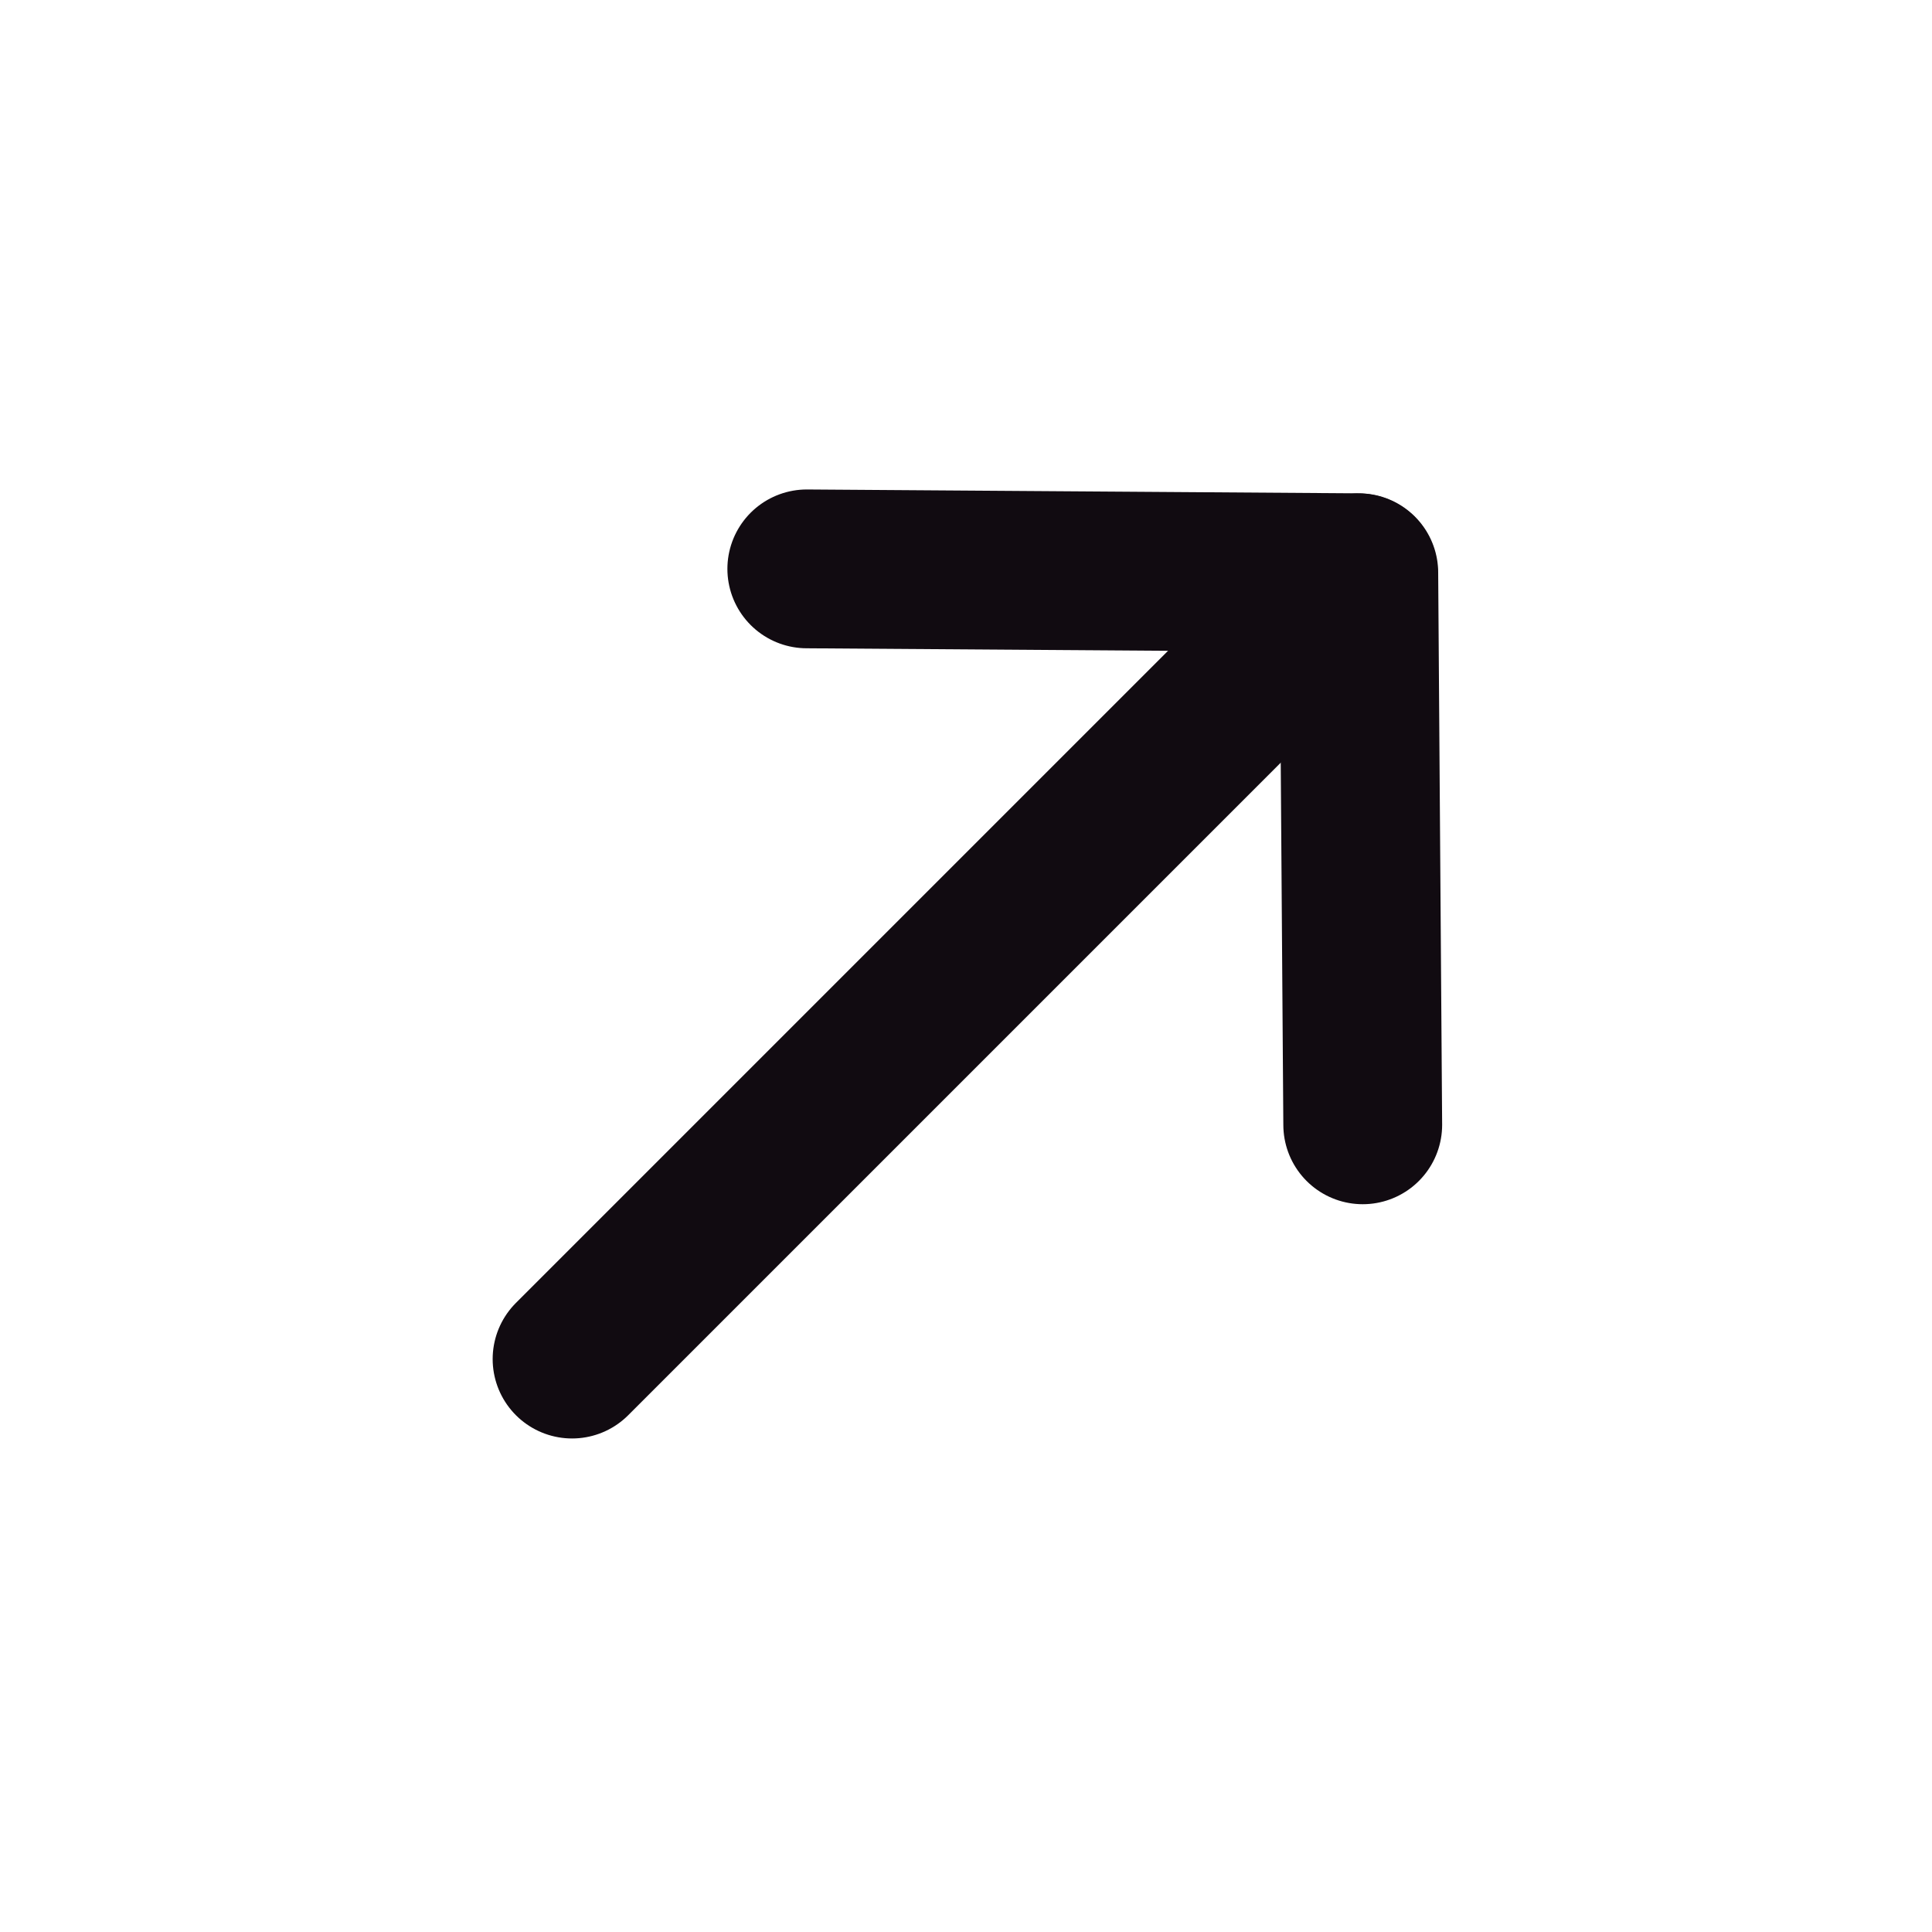
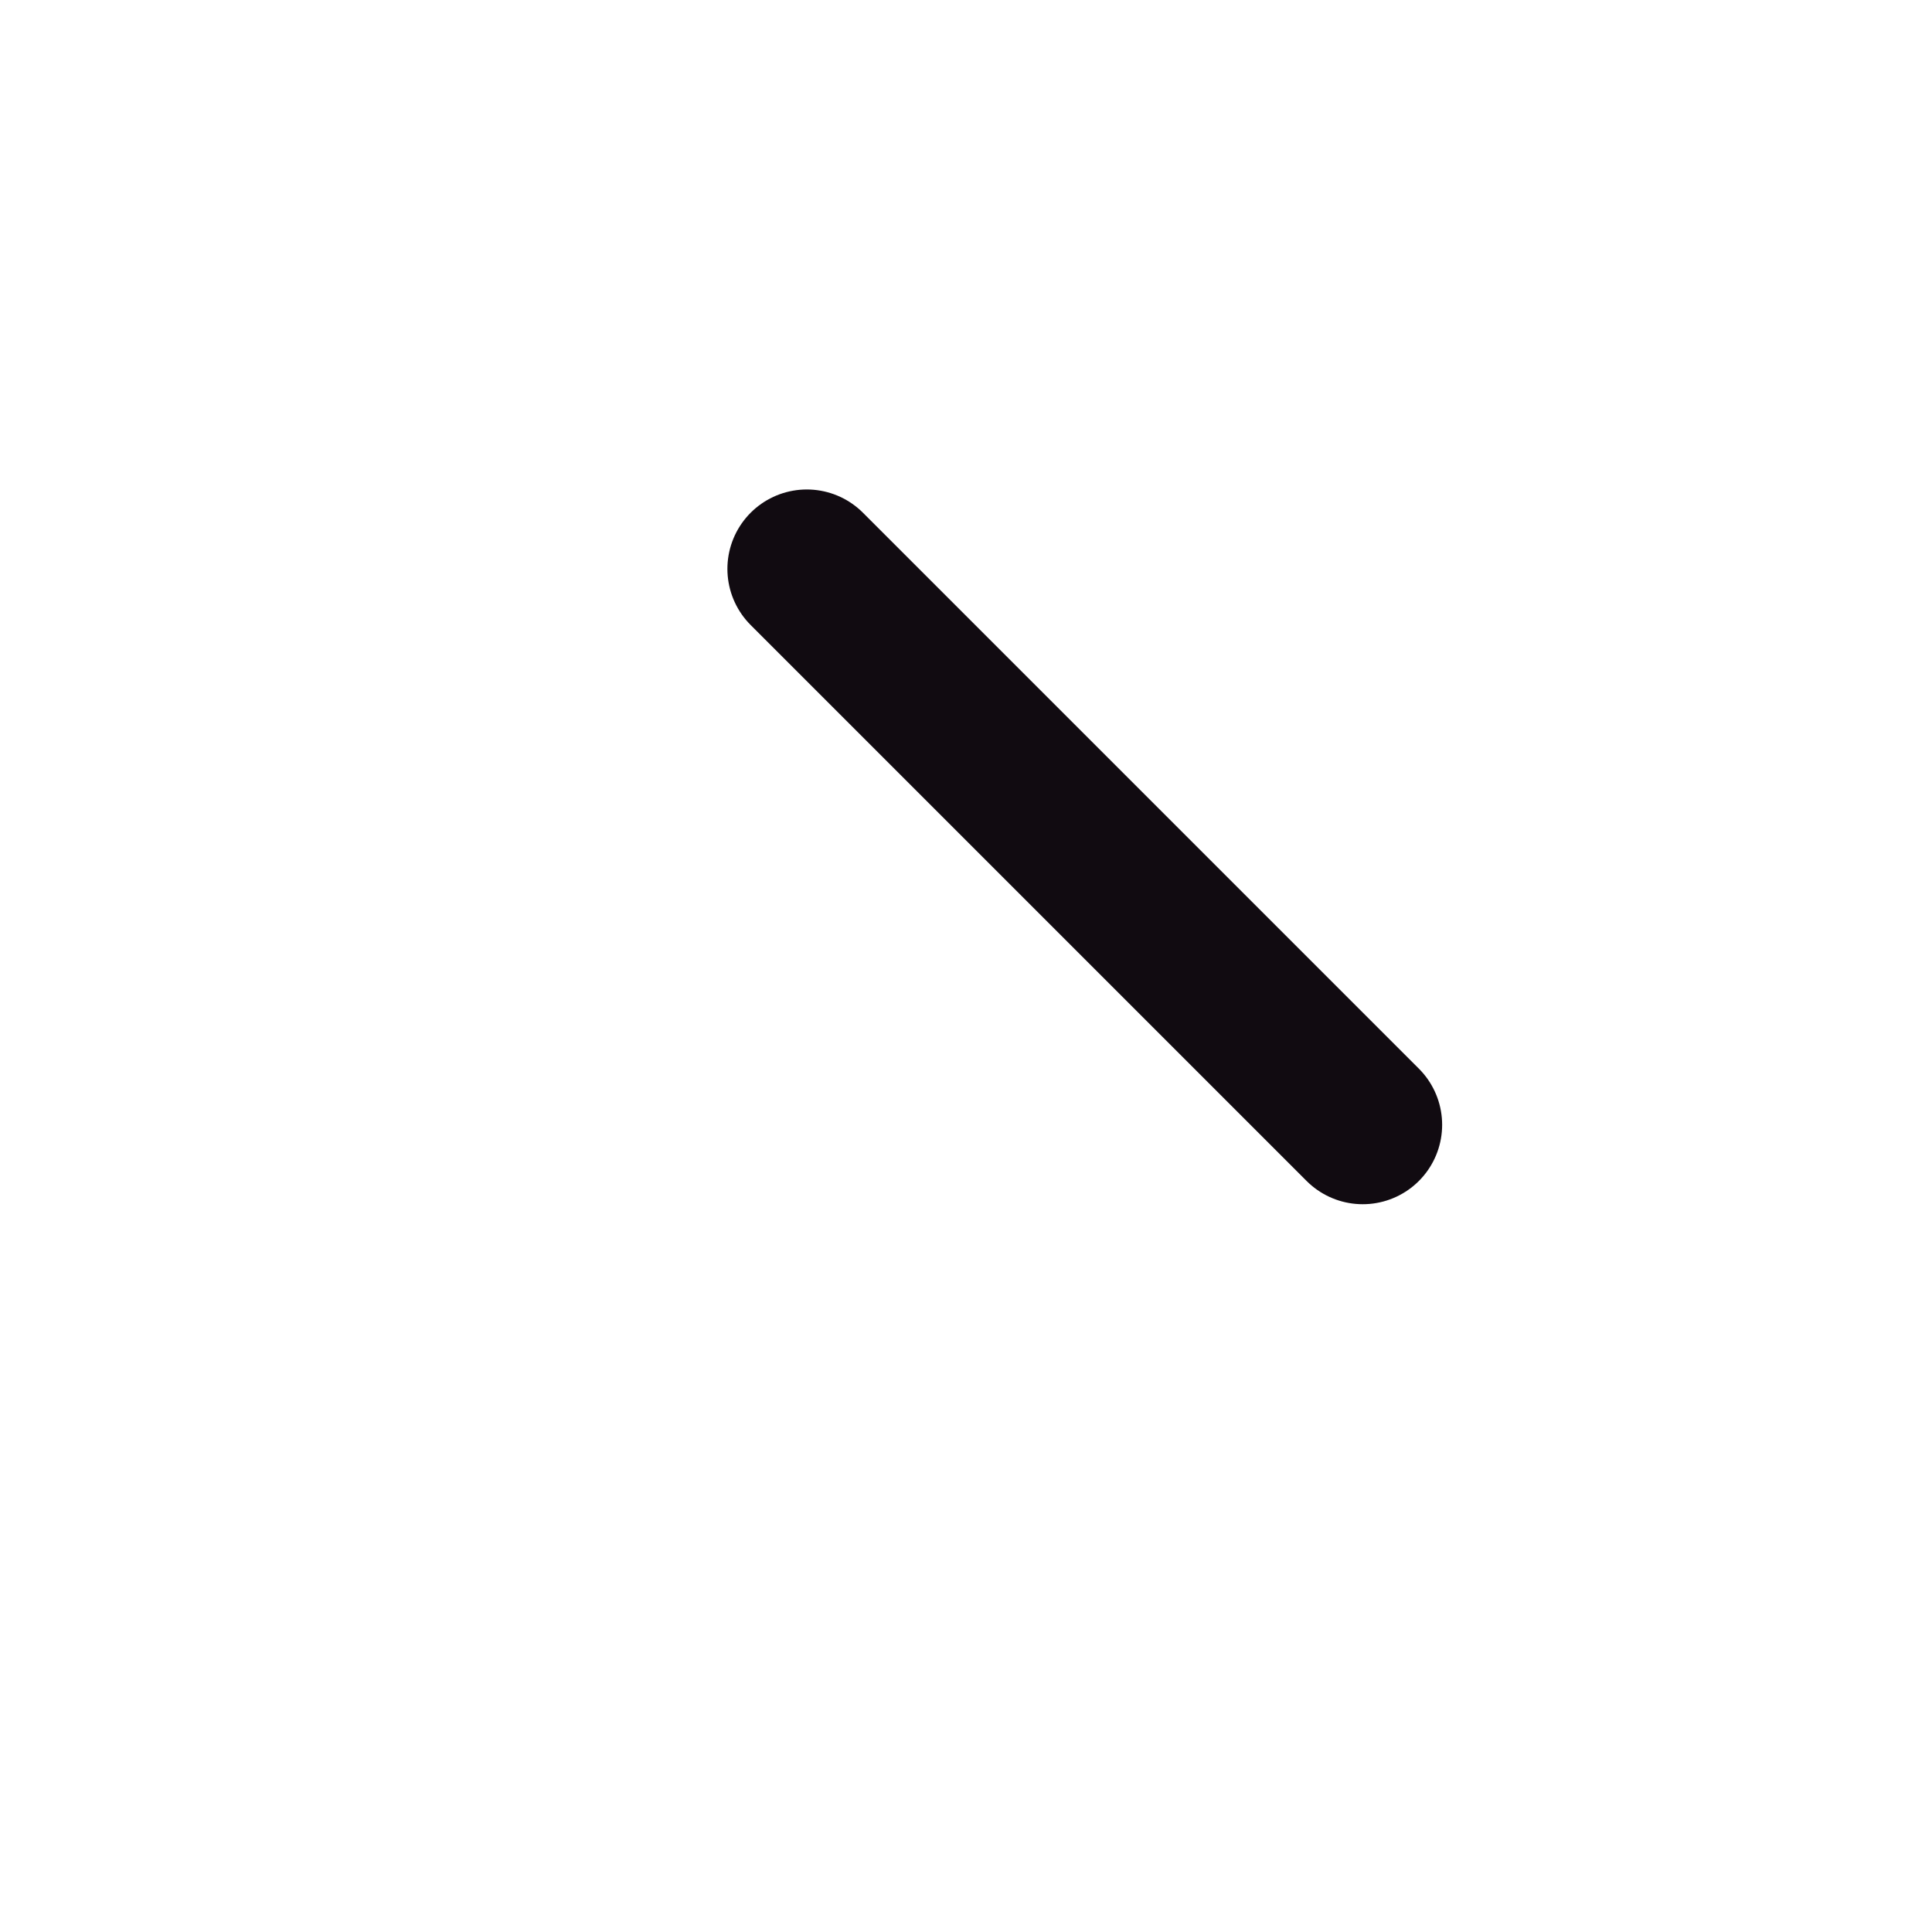
<svg xmlns="http://www.w3.org/2000/svg" width="20" height="20" viewBox="0 0 20 20" fill="none">
-   <path d="M14.061 5.93L5.922 14.069" stroke="#110B11" stroke-width="1.644" stroke-linecap="round" stroke-linejoin="round" />
-   <path d="M8.352 5.889L14.066 5.929L14.107 11.644" stroke="#110B11" stroke-width="1.644" stroke-linecap="round" stroke-linejoin="round" />
+   <path d="M8.352 5.889L14.107 11.644" stroke="#110B11" stroke-width="1.644" stroke-linecap="round" stroke-linejoin="round" />
</svg>